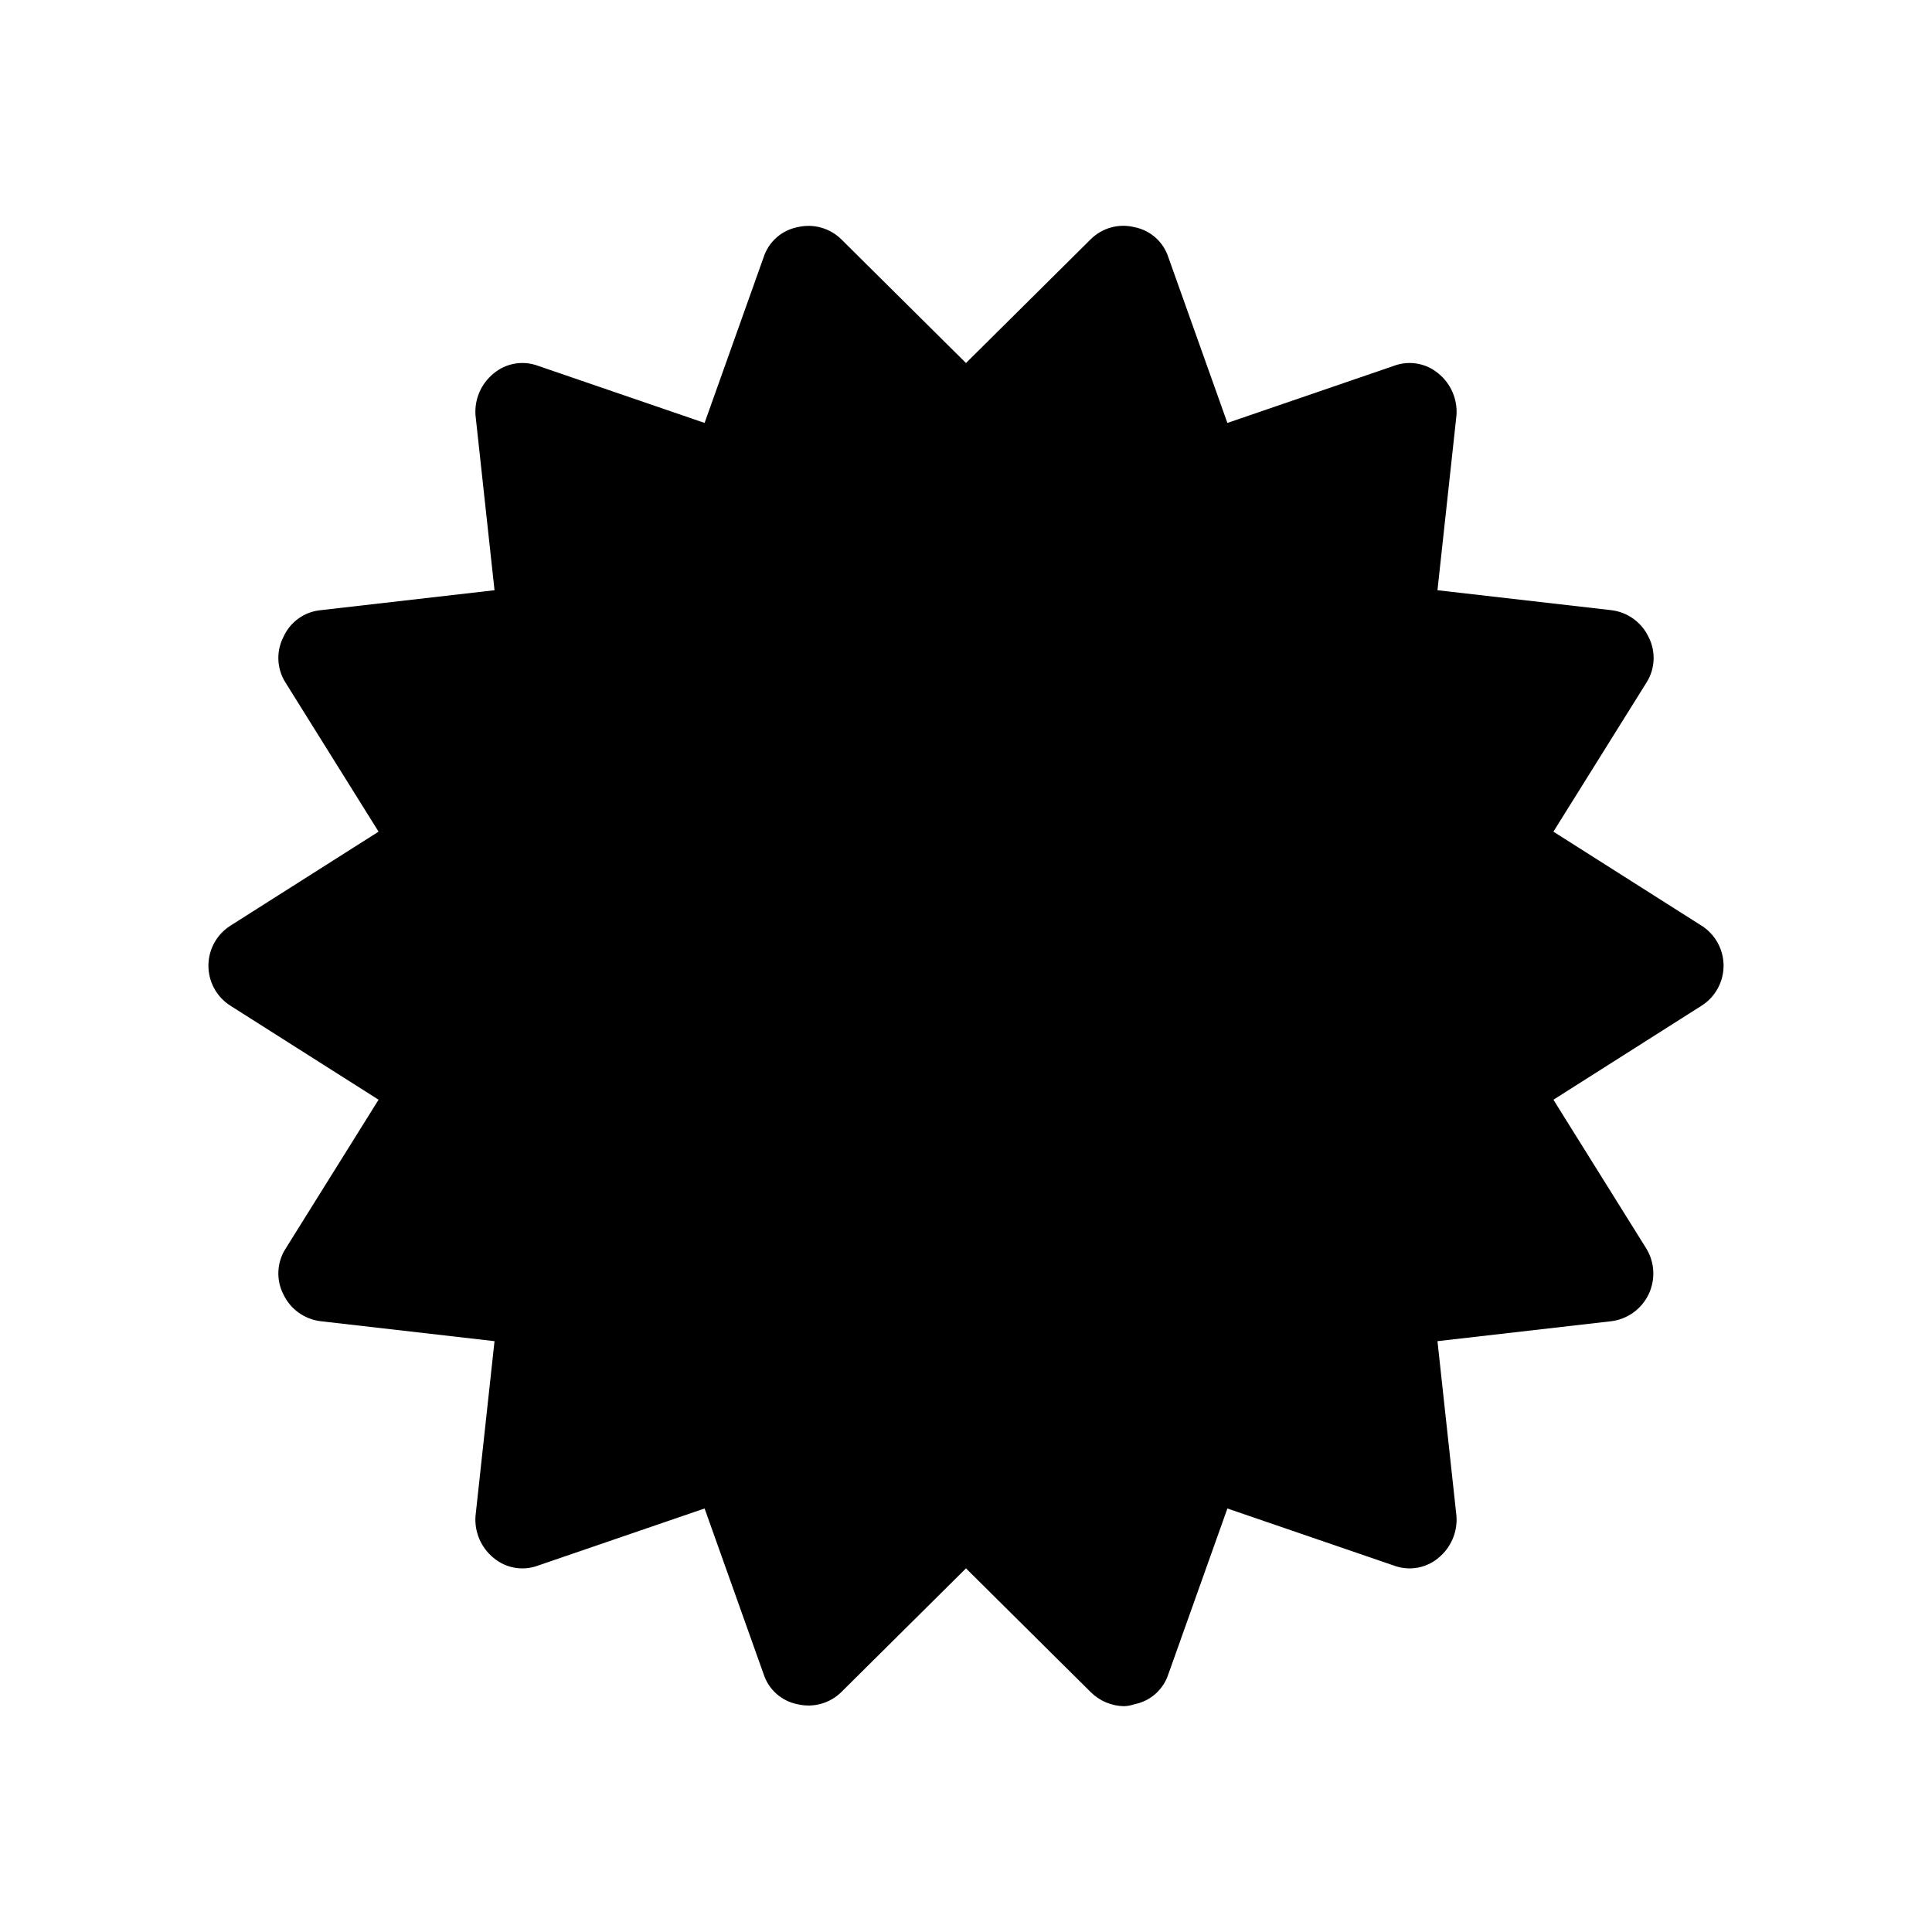
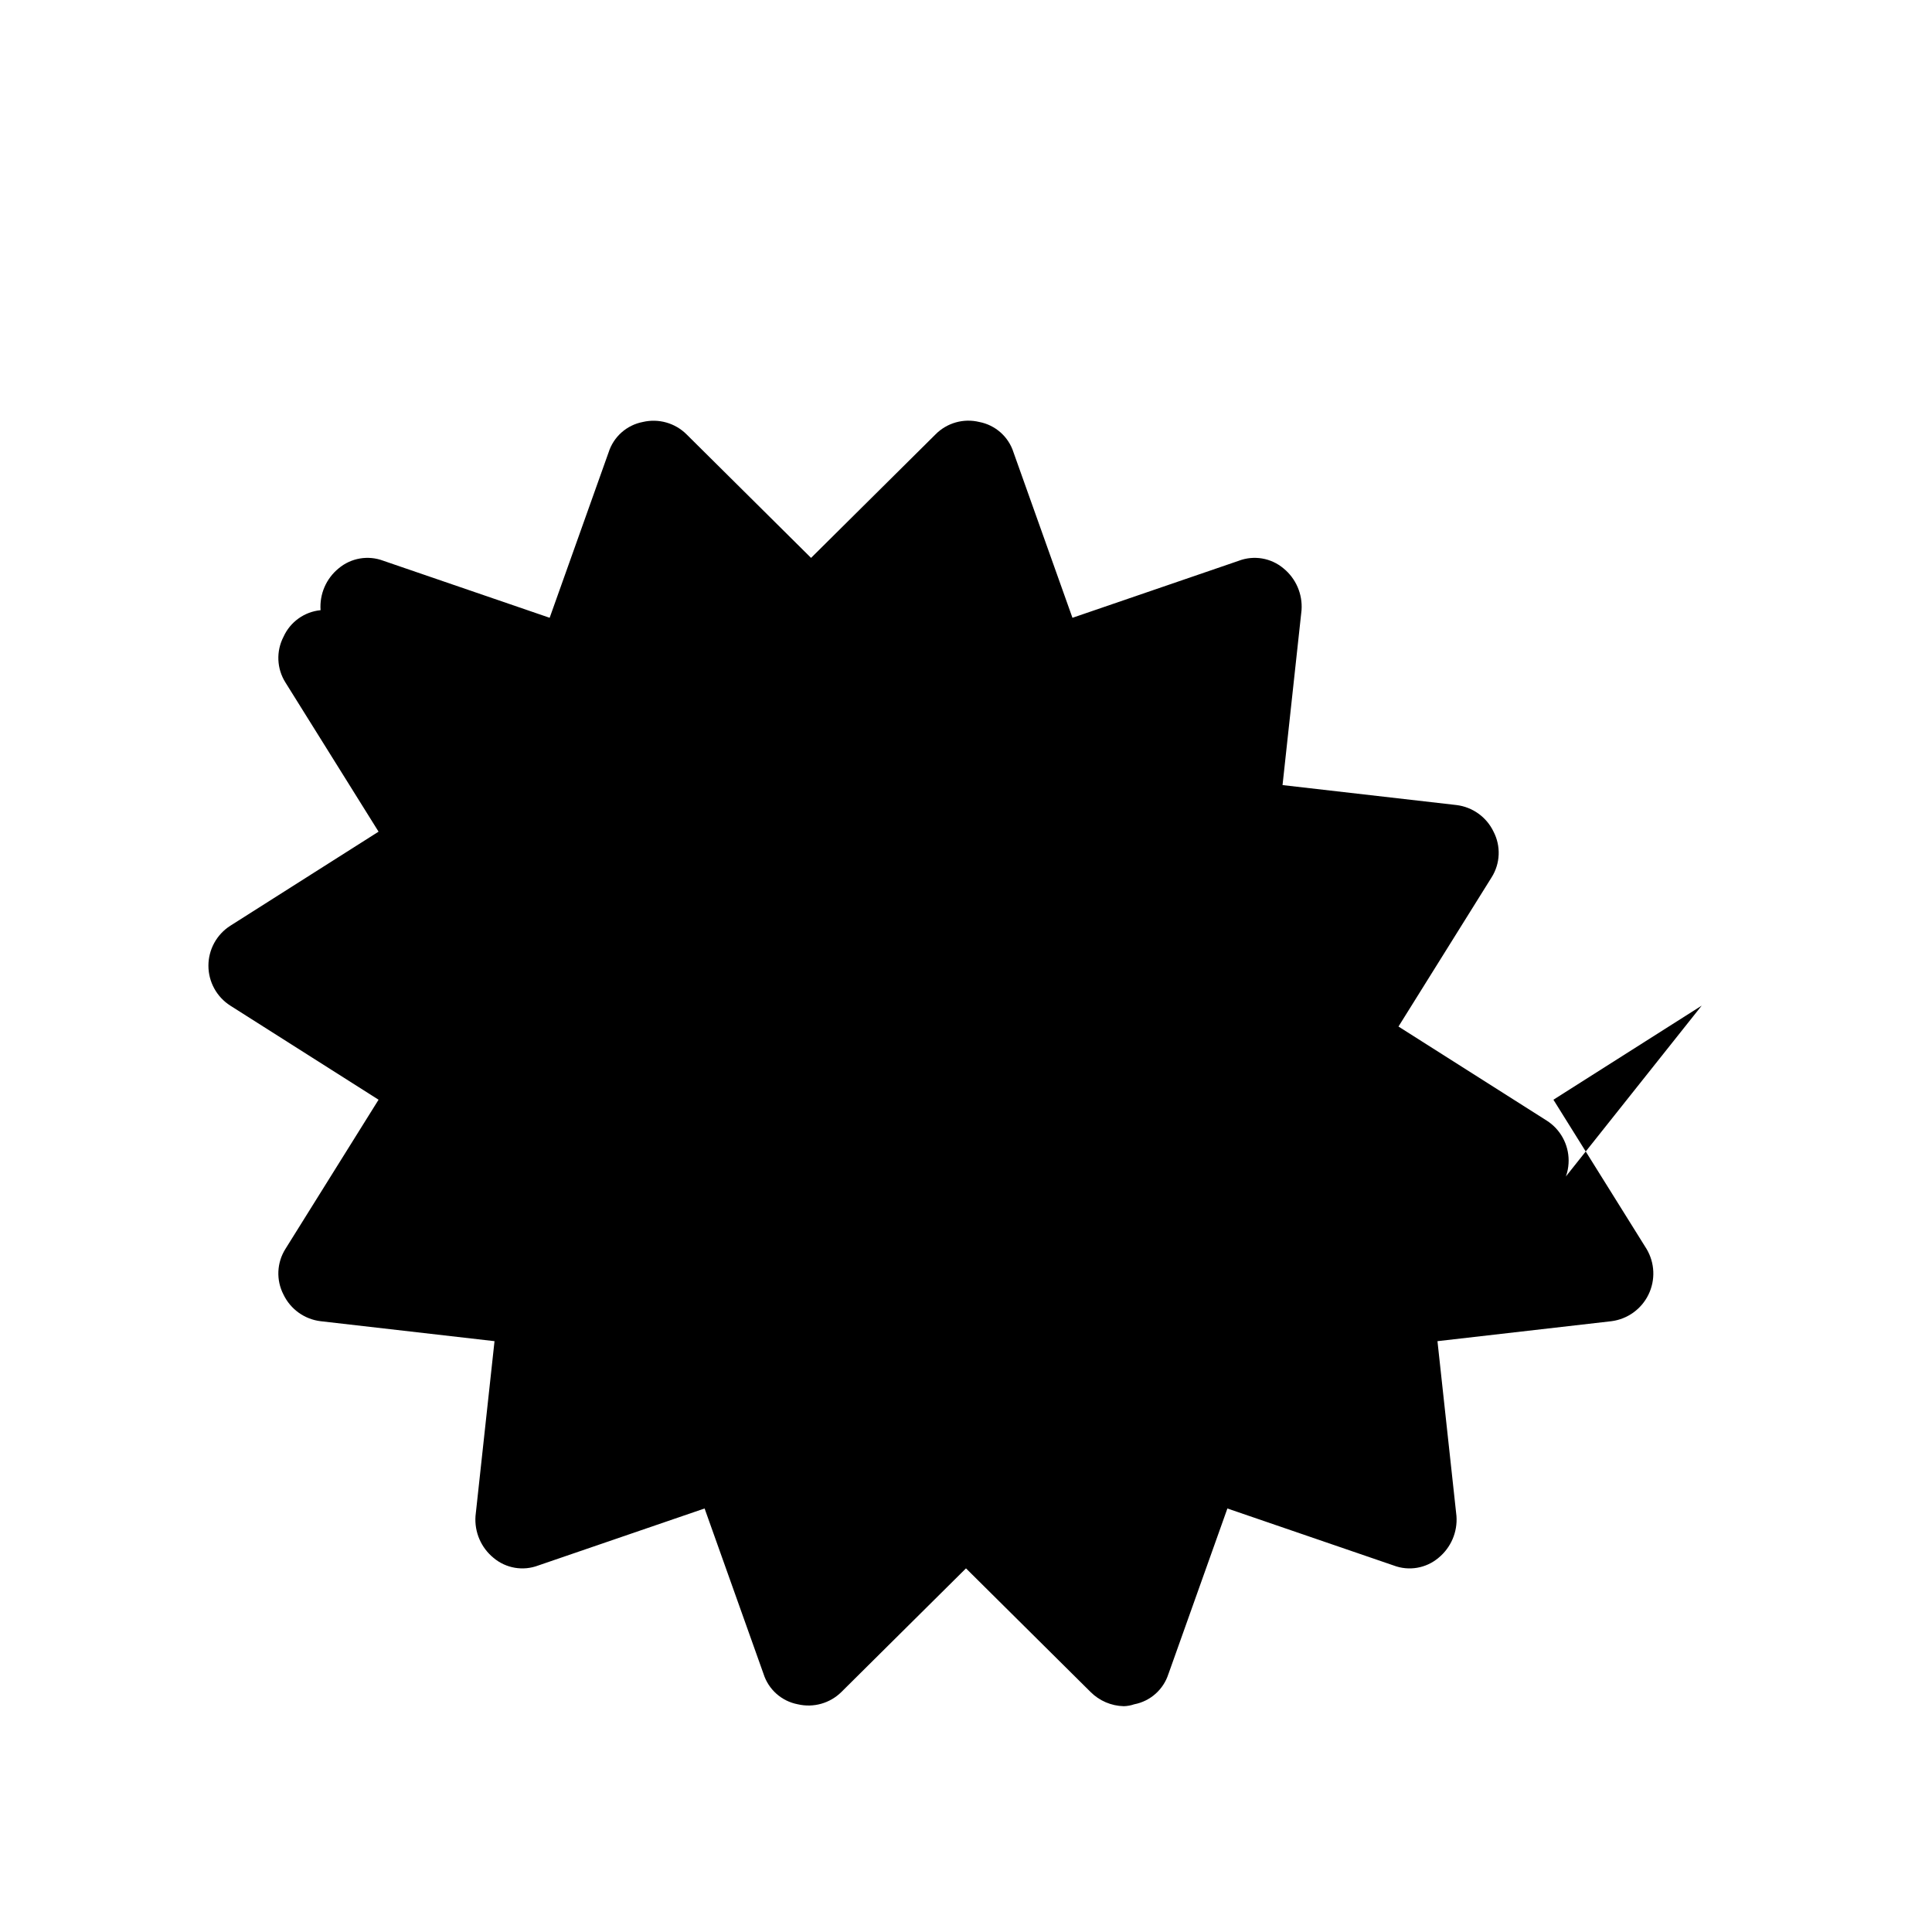
<svg xmlns="http://www.w3.org/2000/svg" fill="#000000" width="800px" height="800px" version="1.1" viewBox="144 144 512 512">
-   <path d="m594.97 410.5-39.297 24.938 24.688 39.551c2.191 3.688 2.383 8.23 0.504 12.09-1.875 3.856-5.57 6.508-9.824 7.055l-46.098 5.289 5.035 46.352c0.309 4.254-1.48 8.391-4.785 11.086-3.293 2.766-7.82 3.535-11.84 2.016l-44.082-15.113-15.617 43.832-0.004-0.004c-1.312 4.148-4.793 7.246-9.066 8.062-0.895 0.309-1.828 0.48-2.773 0.504-3.316-0.074-6.477-1.43-8.816-3.781l-33-32.746-33 32.746c-3.039 3.019-7.418 4.254-11.586 3.273-4.273-0.816-7.758-3.91-9.07-8.059l-15.617-43.832-44.082 15.113c-4.023 1.523-8.551 0.754-11.84-2.012-3.309-2.695-5.094-6.832-4.789-11.086l5.039-46.352-46.098-5.289c-4.266-0.52-7.969-3.18-9.824-7.051-1.988-3.836-1.797-8.438 0.504-12.094l24.688-39.551-39.297-24.938c-3.609-2.309-5.793-6.297-5.793-10.578 0-4.285 2.184-8.273 5.793-10.582l39.297-24.938-24.688-39.551c-2.301-3.652-2.492-8.254-0.504-12.09 1.773-3.941 5.523-6.633 9.824-7.055l46.098-5.289-5.039-46.352c-0.305-4.254 1.48-8.391 4.789-11.082 3.289-2.766 7.816-3.535 11.84-2.016l44.082 15.113 15.617-43.832v0.004c1.312-4.148 4.797-7.246 9.07-8.062 4.168-0.98 8.547 0.258 11.586 3.273l33 32.746 33-32.746c3.019-3.047 7.418-4.289 11.586-3.273 4.273 0.816 7.758 3.914 9.07 8.062l15.617 43.832 44.082-15.113v-0.004c4.023-1.52 8.551-0.75 11.84 2.016 3.309 2.691 5.094 6.828 4.789 11.082l-5.035 46.352 46.098 5.289h-0.004c4.266 0.52 7.969 3.18 9.824 7.055 1.988 3.836 1.797 8.438-0.504 12.09l-24.688 39.551 39.297 24.938h0.004c3.609 2.309 5.793 6.297 5.793 10.582 0 4.281-2.184 8.27-5.793 10.578z" />
+   <path d="m594.97 410.5-39.297 24.938 24.688 39.551c2.191 3.688 2.383 8.23 0.504 12.09-1.875 3.856-5.57 6.508-9.824 7.055l-46.098 5.289 5.035 46.352c0.309 4.254-1.48 8.391-4.785 11.086-3.293 2.766-7.82 3.535-11.84 2.016l-44.082-15.113-15.617 43.832-0.004-0.004c-1.312 4.148-4.793 7.246-9.066 8.062-0.895 0.309-1.828 0.48-2.773 0.504-3.316-0.074-6.477-1.43-8.816-3.781l-33-32.746-33 32.746c-3.039 3.019-7.418 4.254-11.586 3.273-4.273-0.816-7.758-3.91-9.07-8.059l-15.617-43.832-44.082 15.113c-4.023 1.523-8.551 0.754-11.84-2.012-3.309-2.695-5.094-6.832-4.789-11.086l5.039-46.352-46.098-5.289c-4.266-0.52-7.969-3.18-9.824-7.051-1.988-3.836-1.797-8.438 0.504-12.094l24.688-39.551-39.297-24.938c-3.609-2.309-5.793-6.297-5.793-10.578 0-4.285 2.184-8.273 5.793-10.582l39.297-24.938-24.688-39.551c-2.301-3.652-2.492-8.254-0.504-12.09 1.773-3.941 5.523-6.633 9.824-7.055c-0.305-4.254 1.48-8.391 4.789-11.082 3.289-2.766 7.816-3.535 11.84-2.016l44.082 15.113 15.617-43.832v0.004c1.312-4.148 4.797-7.246 9.07-8.062 4.168-0.98 8.547 0.258 11.586 3.273l33 32.746 33-32.746c3.019-3.047 7.418-4.289 11.586-3.273 4.273 0.816 7.758 3.914 9.07 8.062l15.617 43.832 44.082-15.113v-0.004c4.023-1.52 8.551-0.75 11.84 2.016 3.309 2.691 5.094 6.828 4.789 11.082l-5.035 46.352 46.098 5.289h-0.004c4.266 0.52 7.969 3.18 9.824 7.055 1.988 3.836 1.797 8.438-0.504 12.09l-24.688 39.551 39.297 24.938h0.004c3.609 2.309 5.793 6.297 5.793 10.582 0 4.281-2.184 8.27-5.793 10.578z" />
</svg>